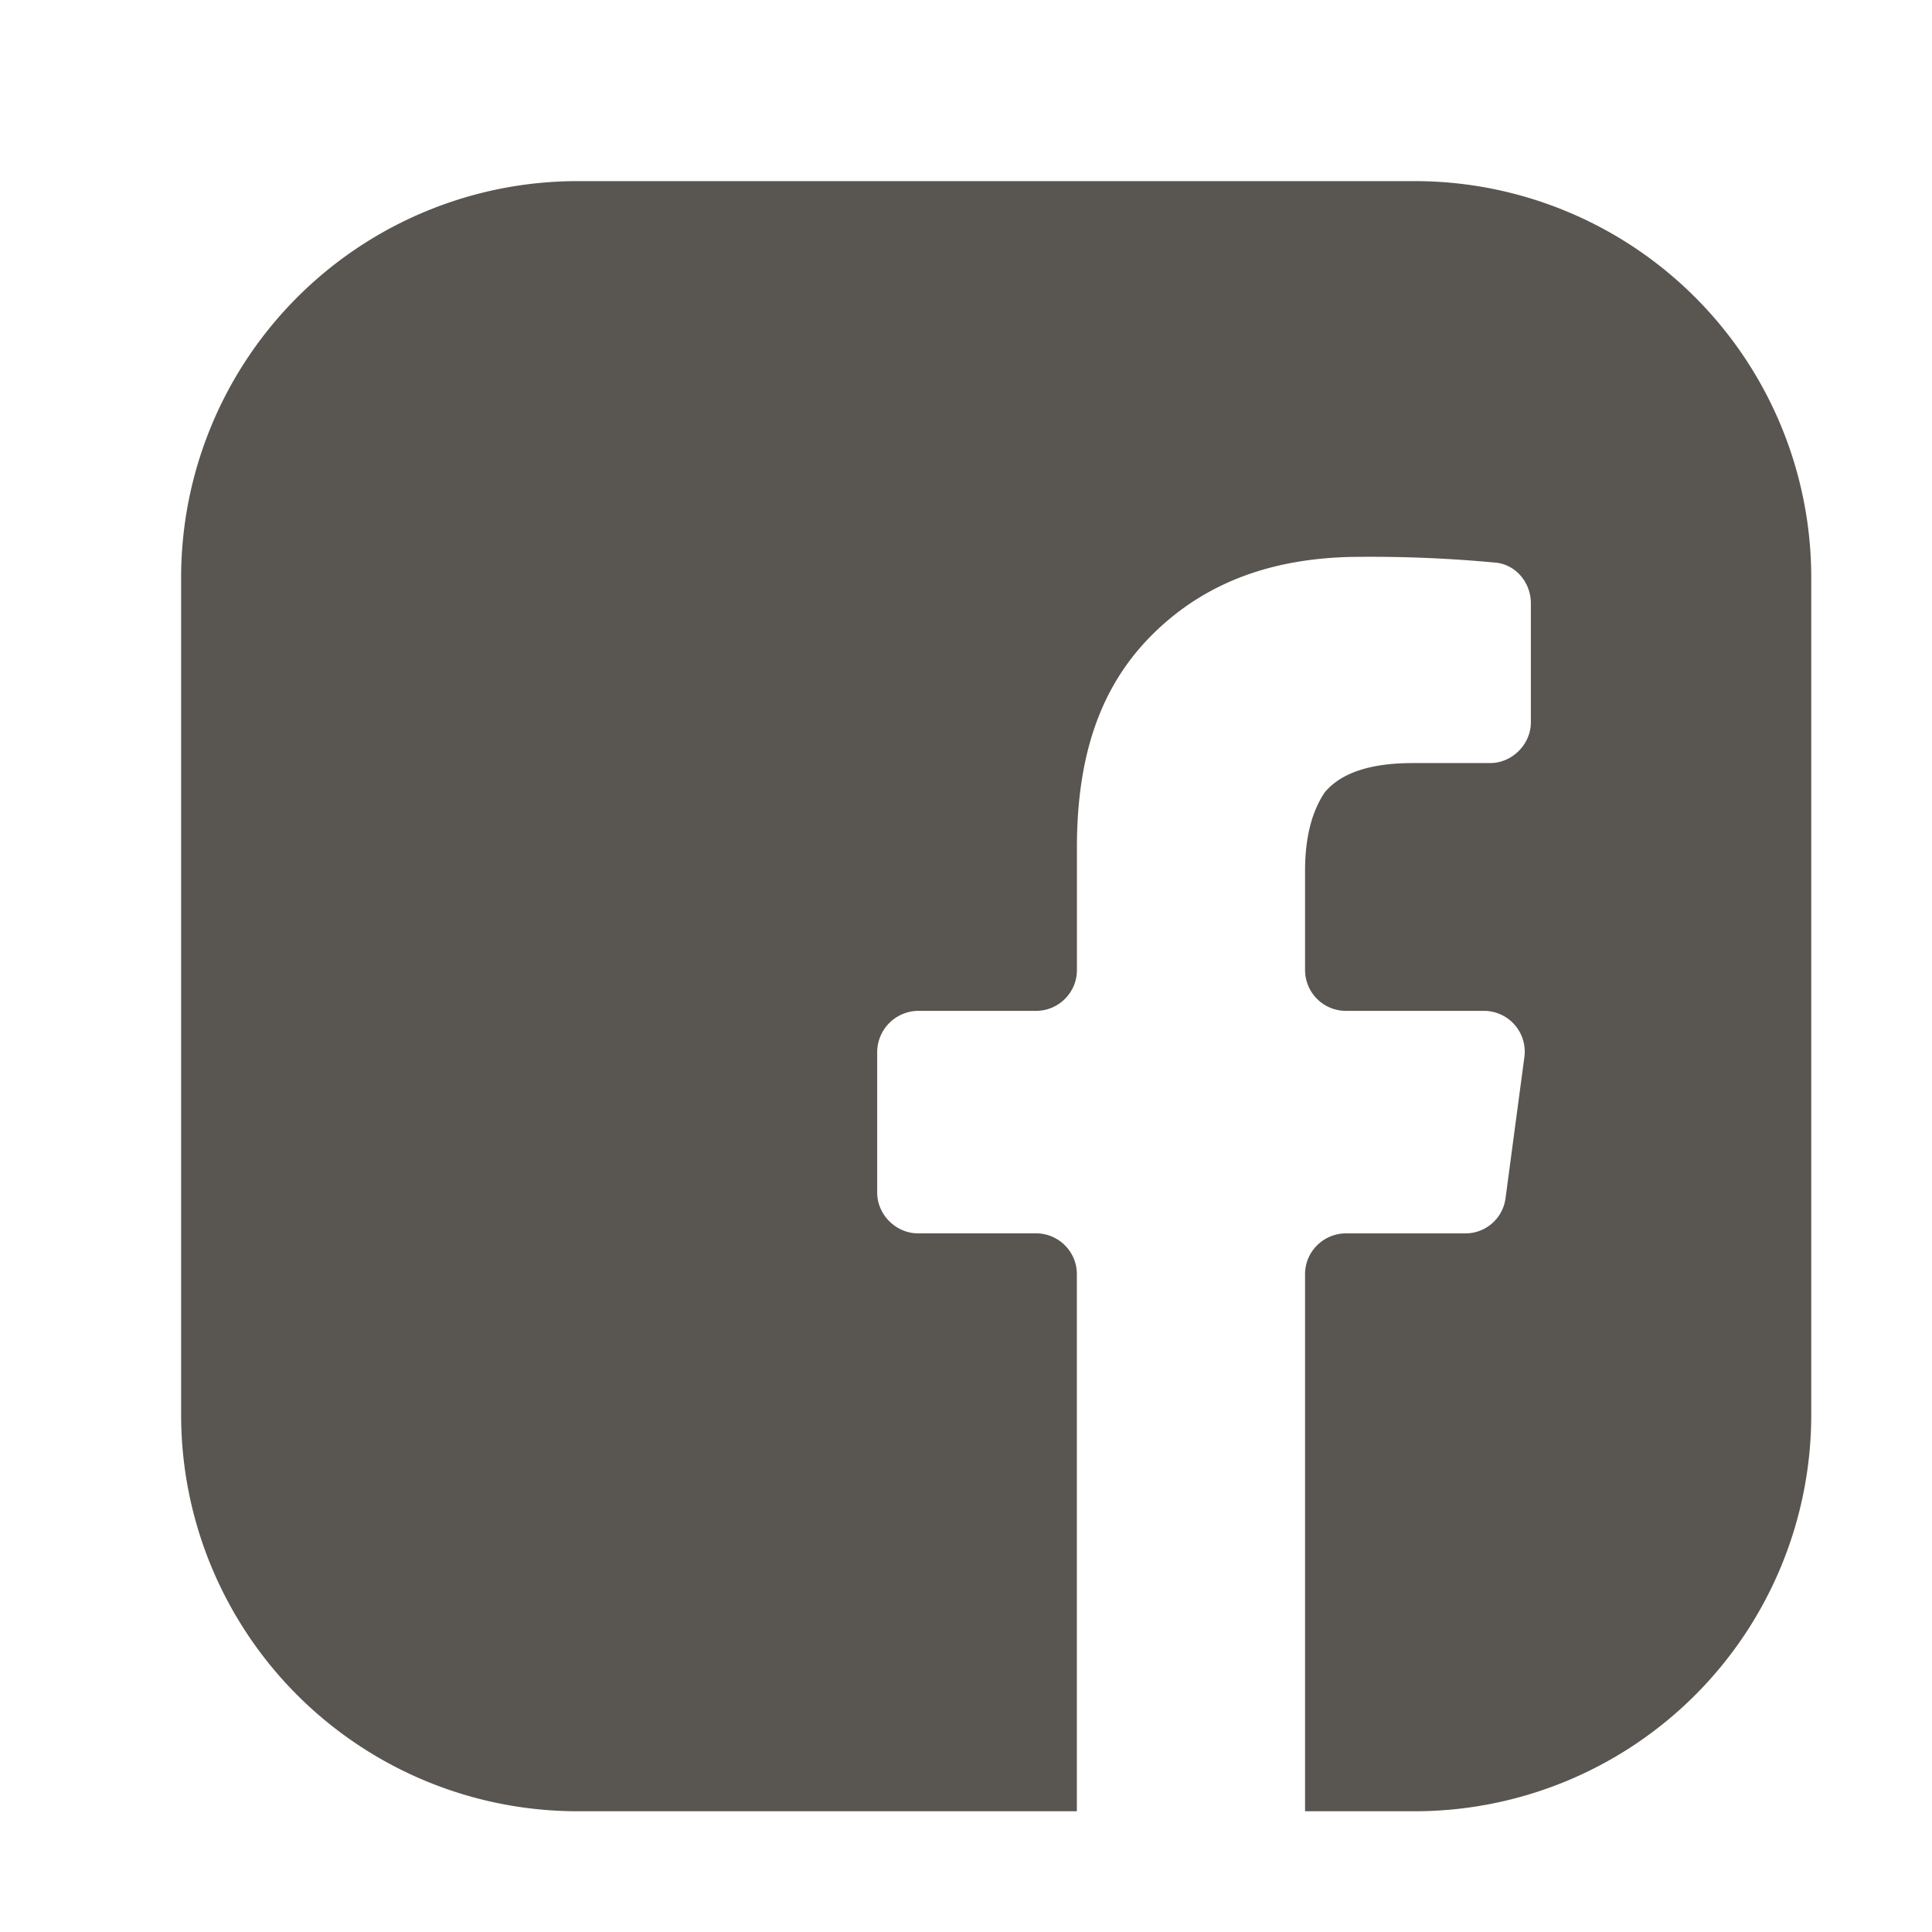
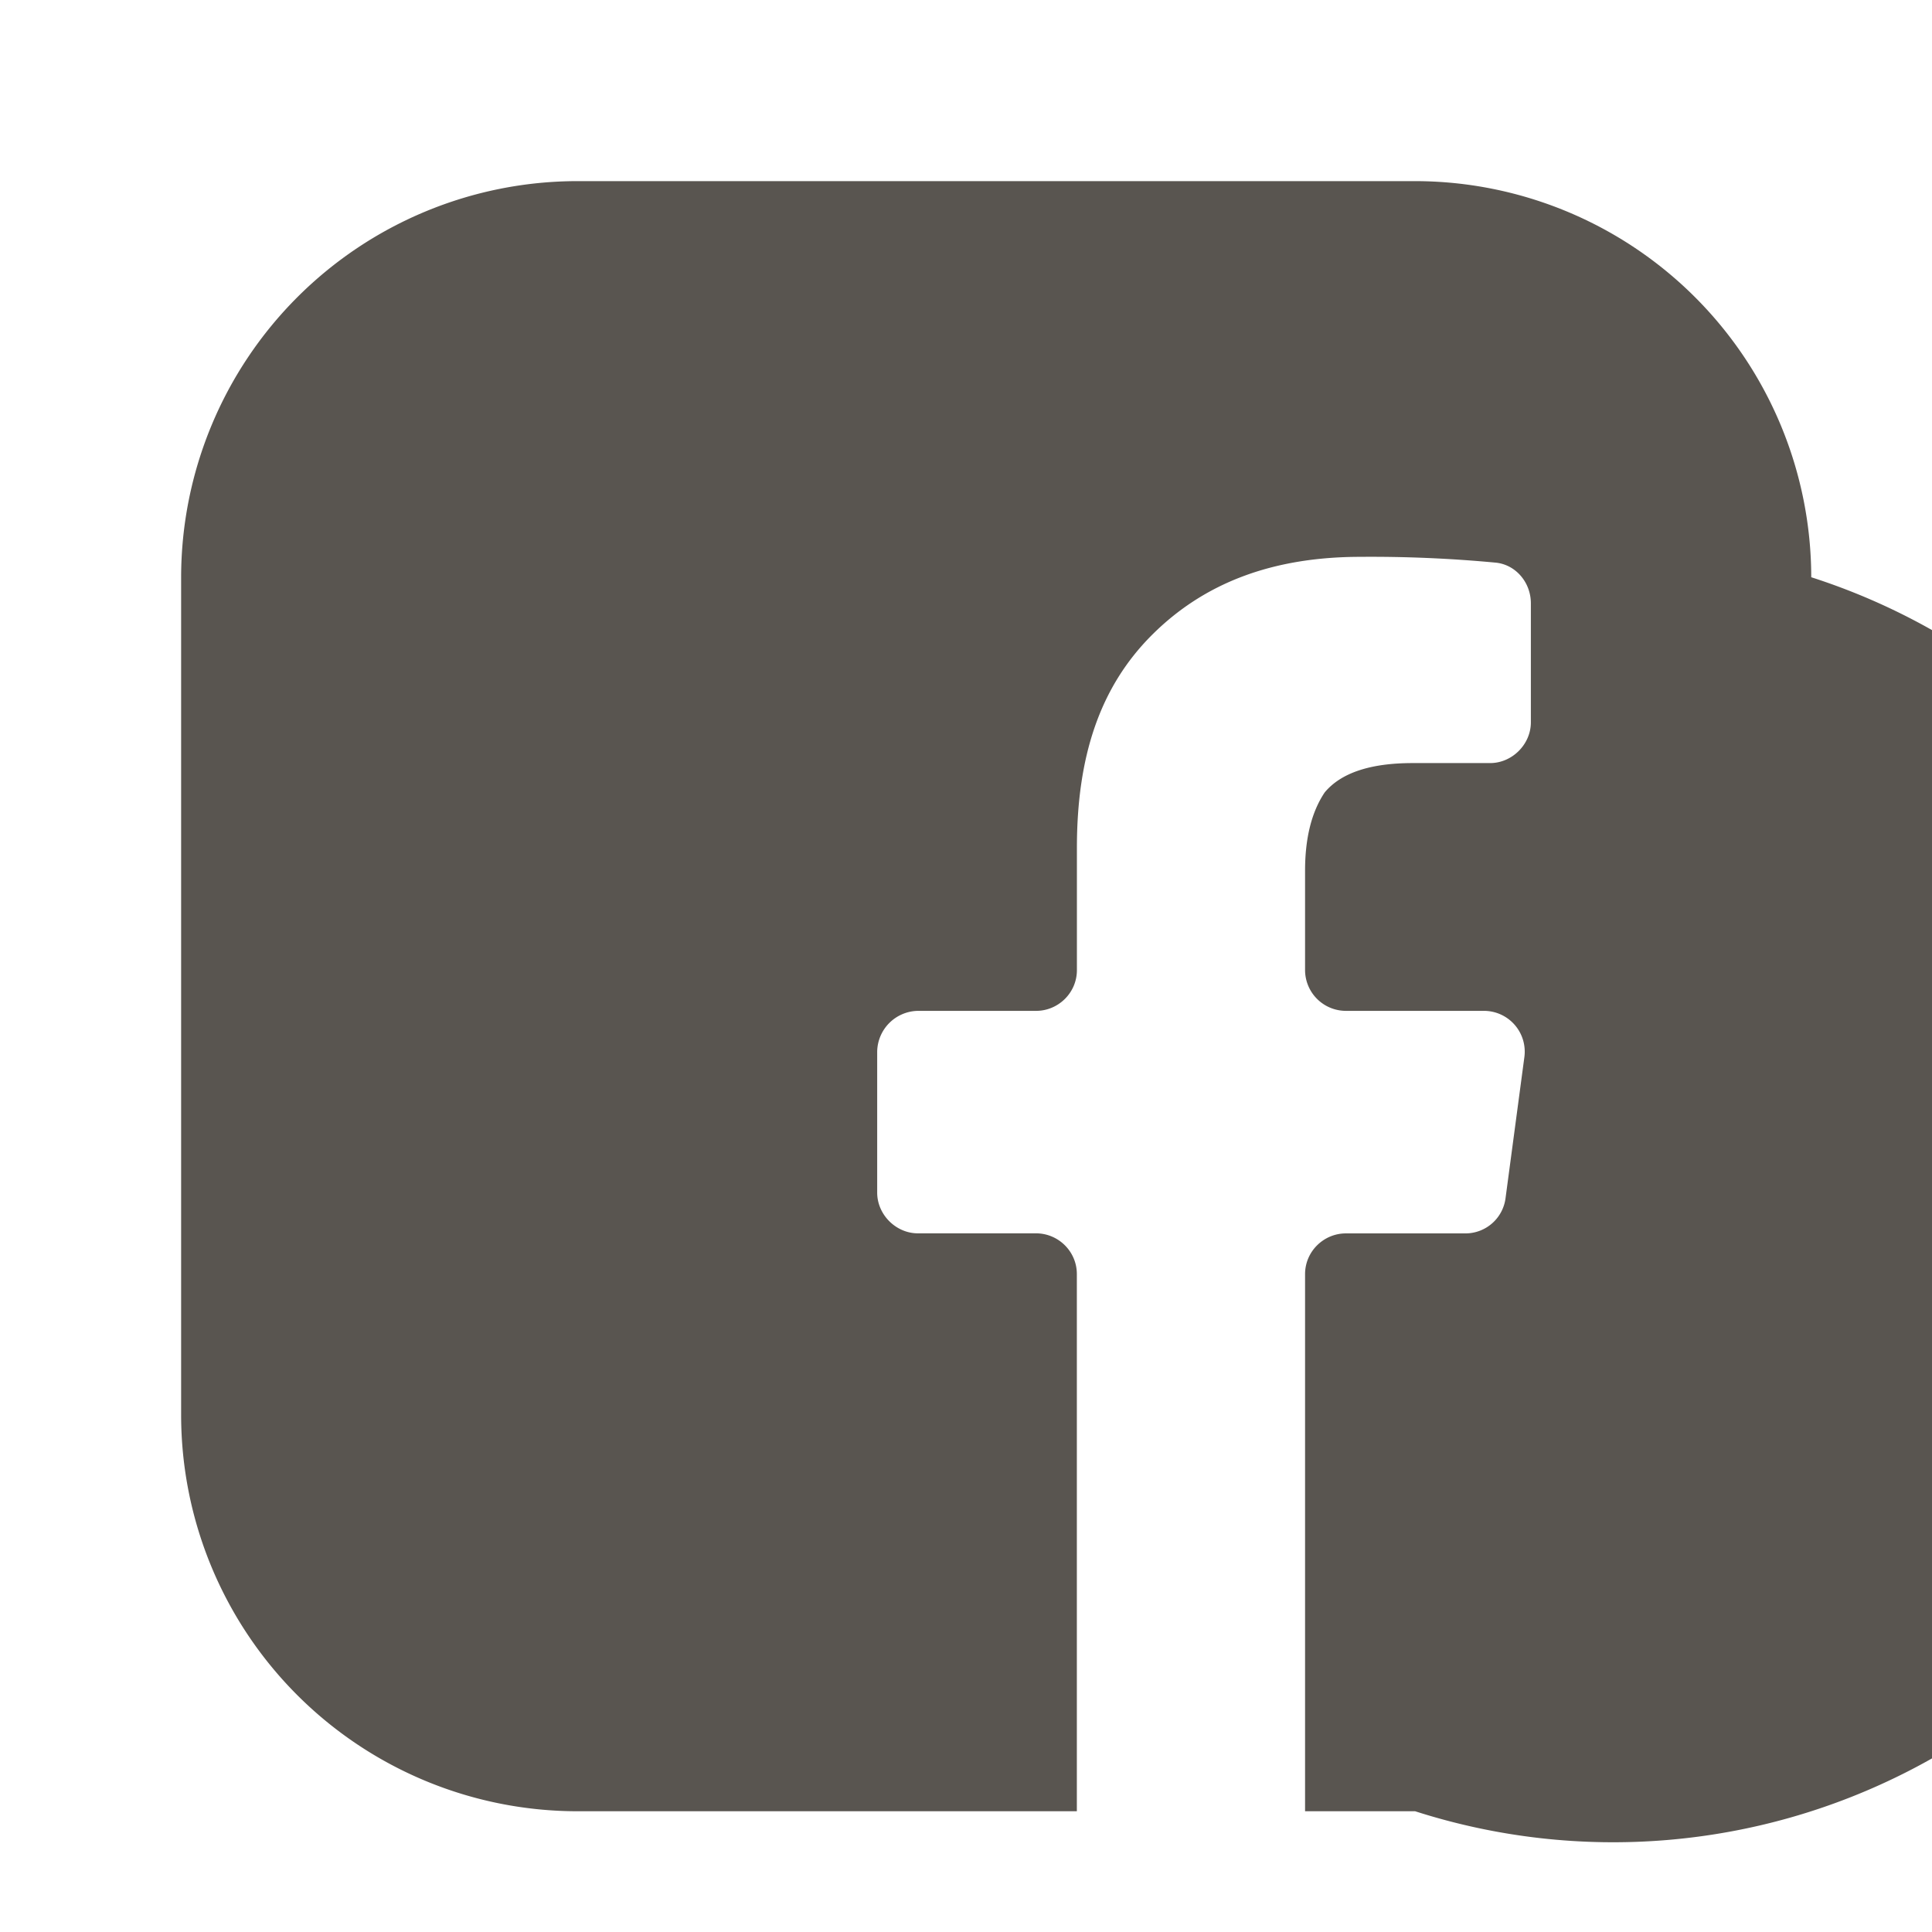
<svg xmlns="http://www.w3.org/2000/svg" width="32" height="32" viewBox="0 0 32 32" fill="none">
-   <path d="M30 9.561v13.878A6.568 6.568 0 0 1 23.439 30h-1.823v-8.896c0-.378.311-.675.675-.675h1.985a.67.67 0 0 0 .662-.595l.31-2.322a.676.676 0 0 0-.662-.769h-2.294a.677.677 0 0 1-.676-.675v-1.647c0-.54.108-.972.325-1.296.27-.324.756-.486 1.457-.486h1.283c.364 0 .675-.31.675-.675V9.993c0-.351-.257-.648-.594-.675a22.068 22.068 0 0 0-2.227-.095c-1.459 0-2.593.432-3.457 1.296-.863.864-1.241 2.012-1.241 3.524v2.025c0 .378-.311.675-.675.675h-1.958a.686.686 0 0 0-.675.675v2.335c0 .365.31.675.675.675h1.957c.365 0 .675.297.675.675V30H9.562A6.568 6.568 0 0 1 3 23.439V9.561A6.568 6.568 0 0 1 9.561 3h13.878A6.568 6.568 0 0 1 30 9.561z" fill="#595550" />
+   <path d="M30 9.561A6.568 6.568 0 0 1 23.439 30h-1.823v-8.896c0-.378.311-.675.675-.675h1.985a.67.67 0 0 0 .662-.595l.31-2.322a.676.676 0 0 0-.662-.769h-2.294a.677.677 0 0 1-.676-.675v-1.647c0-.54.108-.972.325-1.296.27-.324.756-.486 1.457-.486h1.283c.364 0 .675-.31.675-.675V9.993c0-.351-.257-.648-.594-.675a22.068 22.068 0 0 0-2.227-.095c-1.459 0-2.593.432-3.457 1.296-.863.864-1.241 2.012-1.241 3.524v2.025c0 .378-.311.675-.675.675h-1.958a.686.686 0 0 0-.675.675v2.335c0 .365.31.675.675.675h1.957c.365 0 .675.297.675.675V30H9.562A6.568 6.568 0 0 1 3 23.439V9.561A6.568 6.568 0 0 1 9.561 3h13.878A6.568 6.568 0 0 1 30 9.561z" fill="#595550" />
</svg>